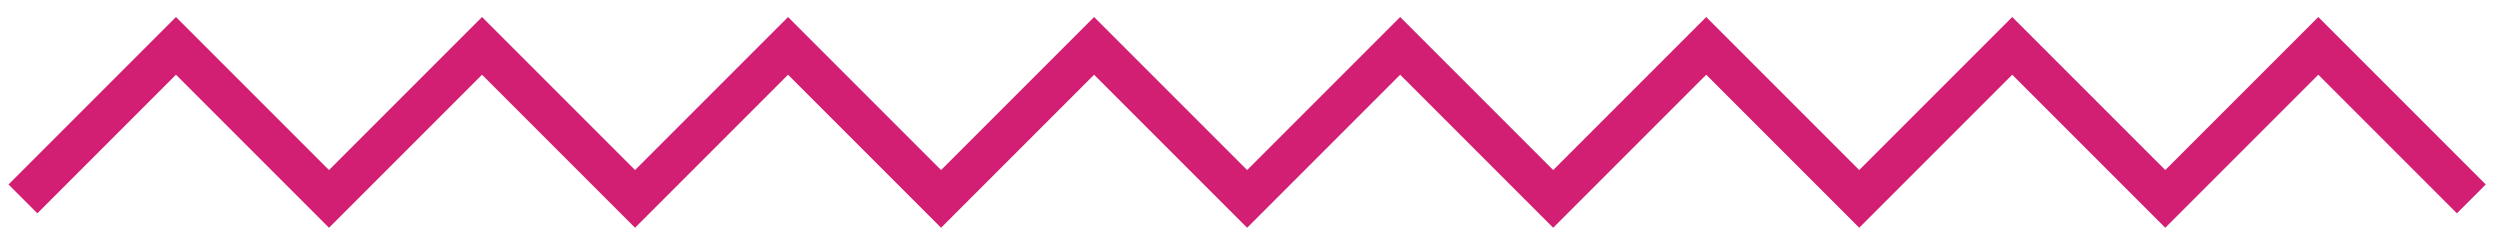
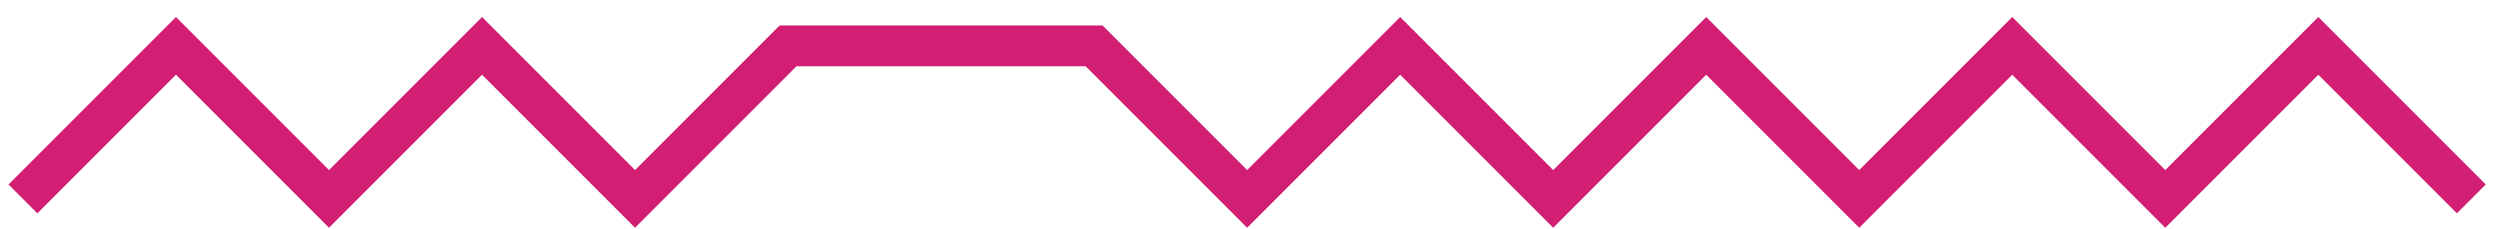
<svg xmlns="http://www.w3.org/2000/svg" fill="none" height="100%" overflow="visible" preserveAspectRatio="none" style="display: block;" viewBox="0 0 109 10" width="100%">
-   <path d="M1 8.672L7.672 2L14.344 8.672L21.016 2L27.688 8.672L34.359 2L41.031 8.672L47.703 2L54.375 8.672L61.047 2L67.719 8.672L74.391 2L81.062 8.672L87.734 2L94.406 8.672L101.078 2L107.75 8.672" id="Vector 10" stroke="#D21F74" stroke-width="1.779" />
+   <path d="M1 8.672L7.672 2L14.344 8.672L21.016 2L27.688 8.672L34.359 2L47.703 2L54.375 8.672L61.047 2L67.719 8.672L74.391 2L81.062 8.672L87.734 2L94.406 8.672L101.078 2L107.75 8.672" id="Vector 10" stroke="#D21F74" stroke-width="1.779" />
</svg>